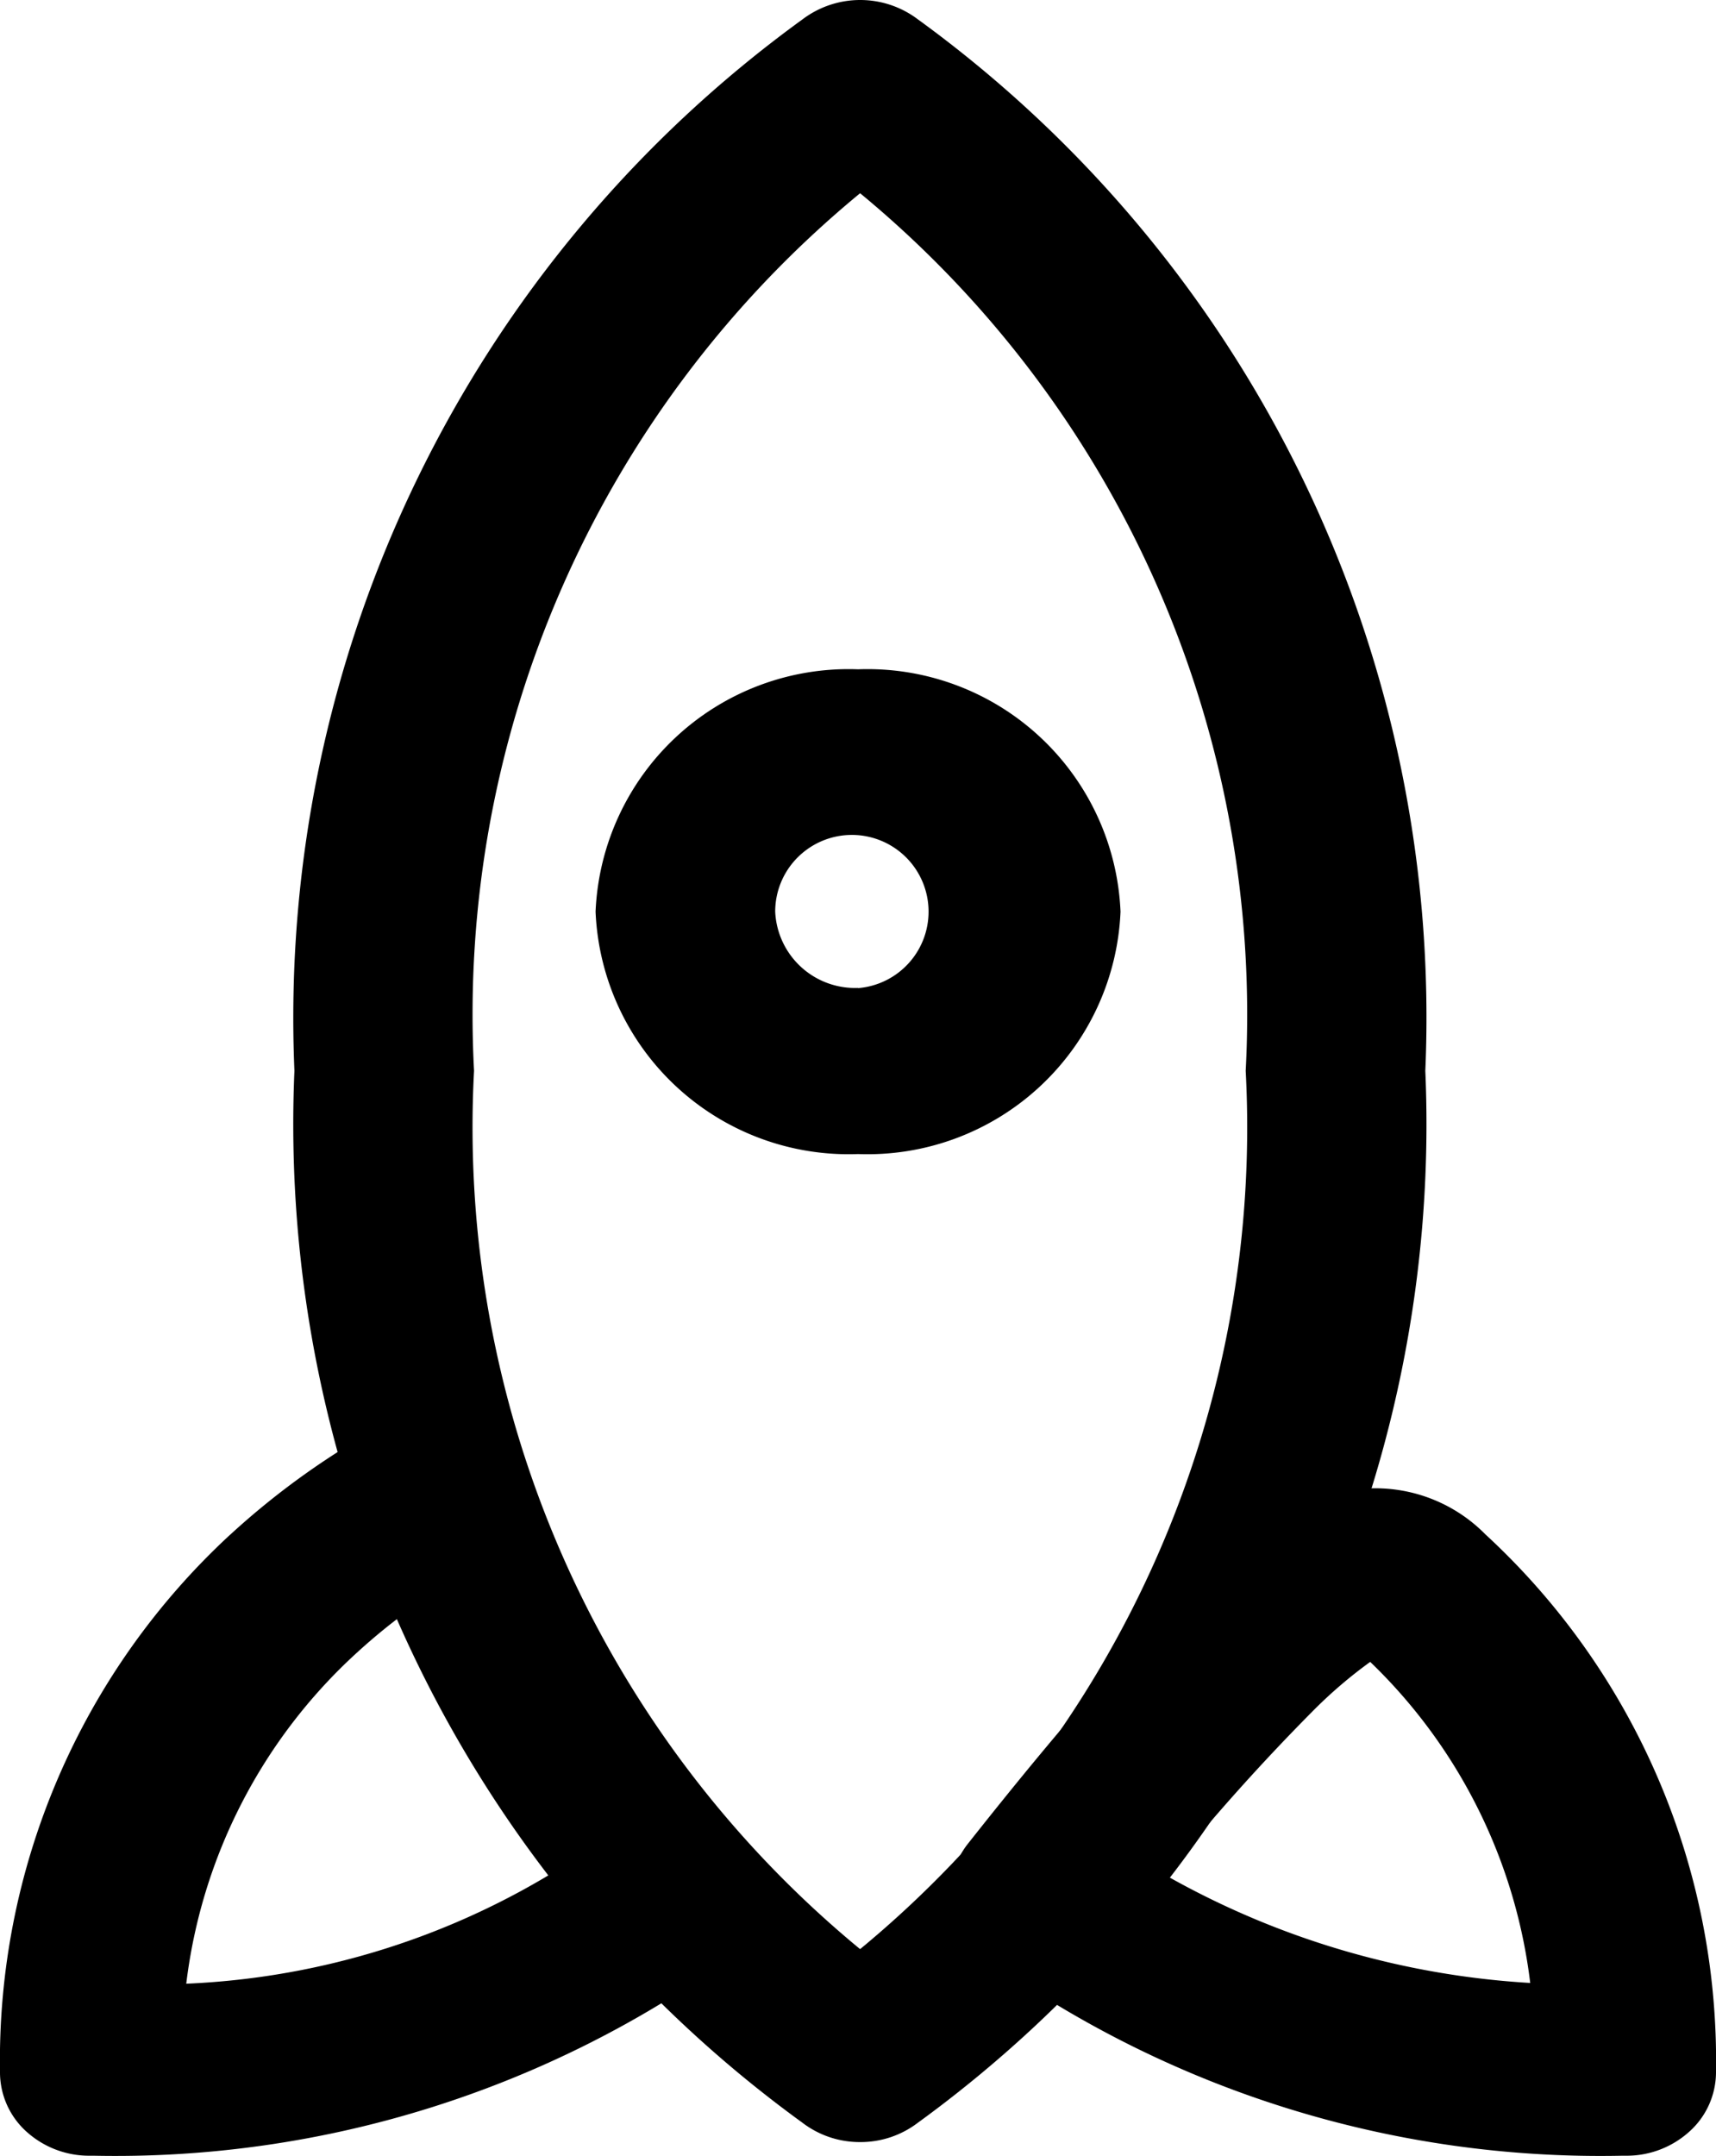
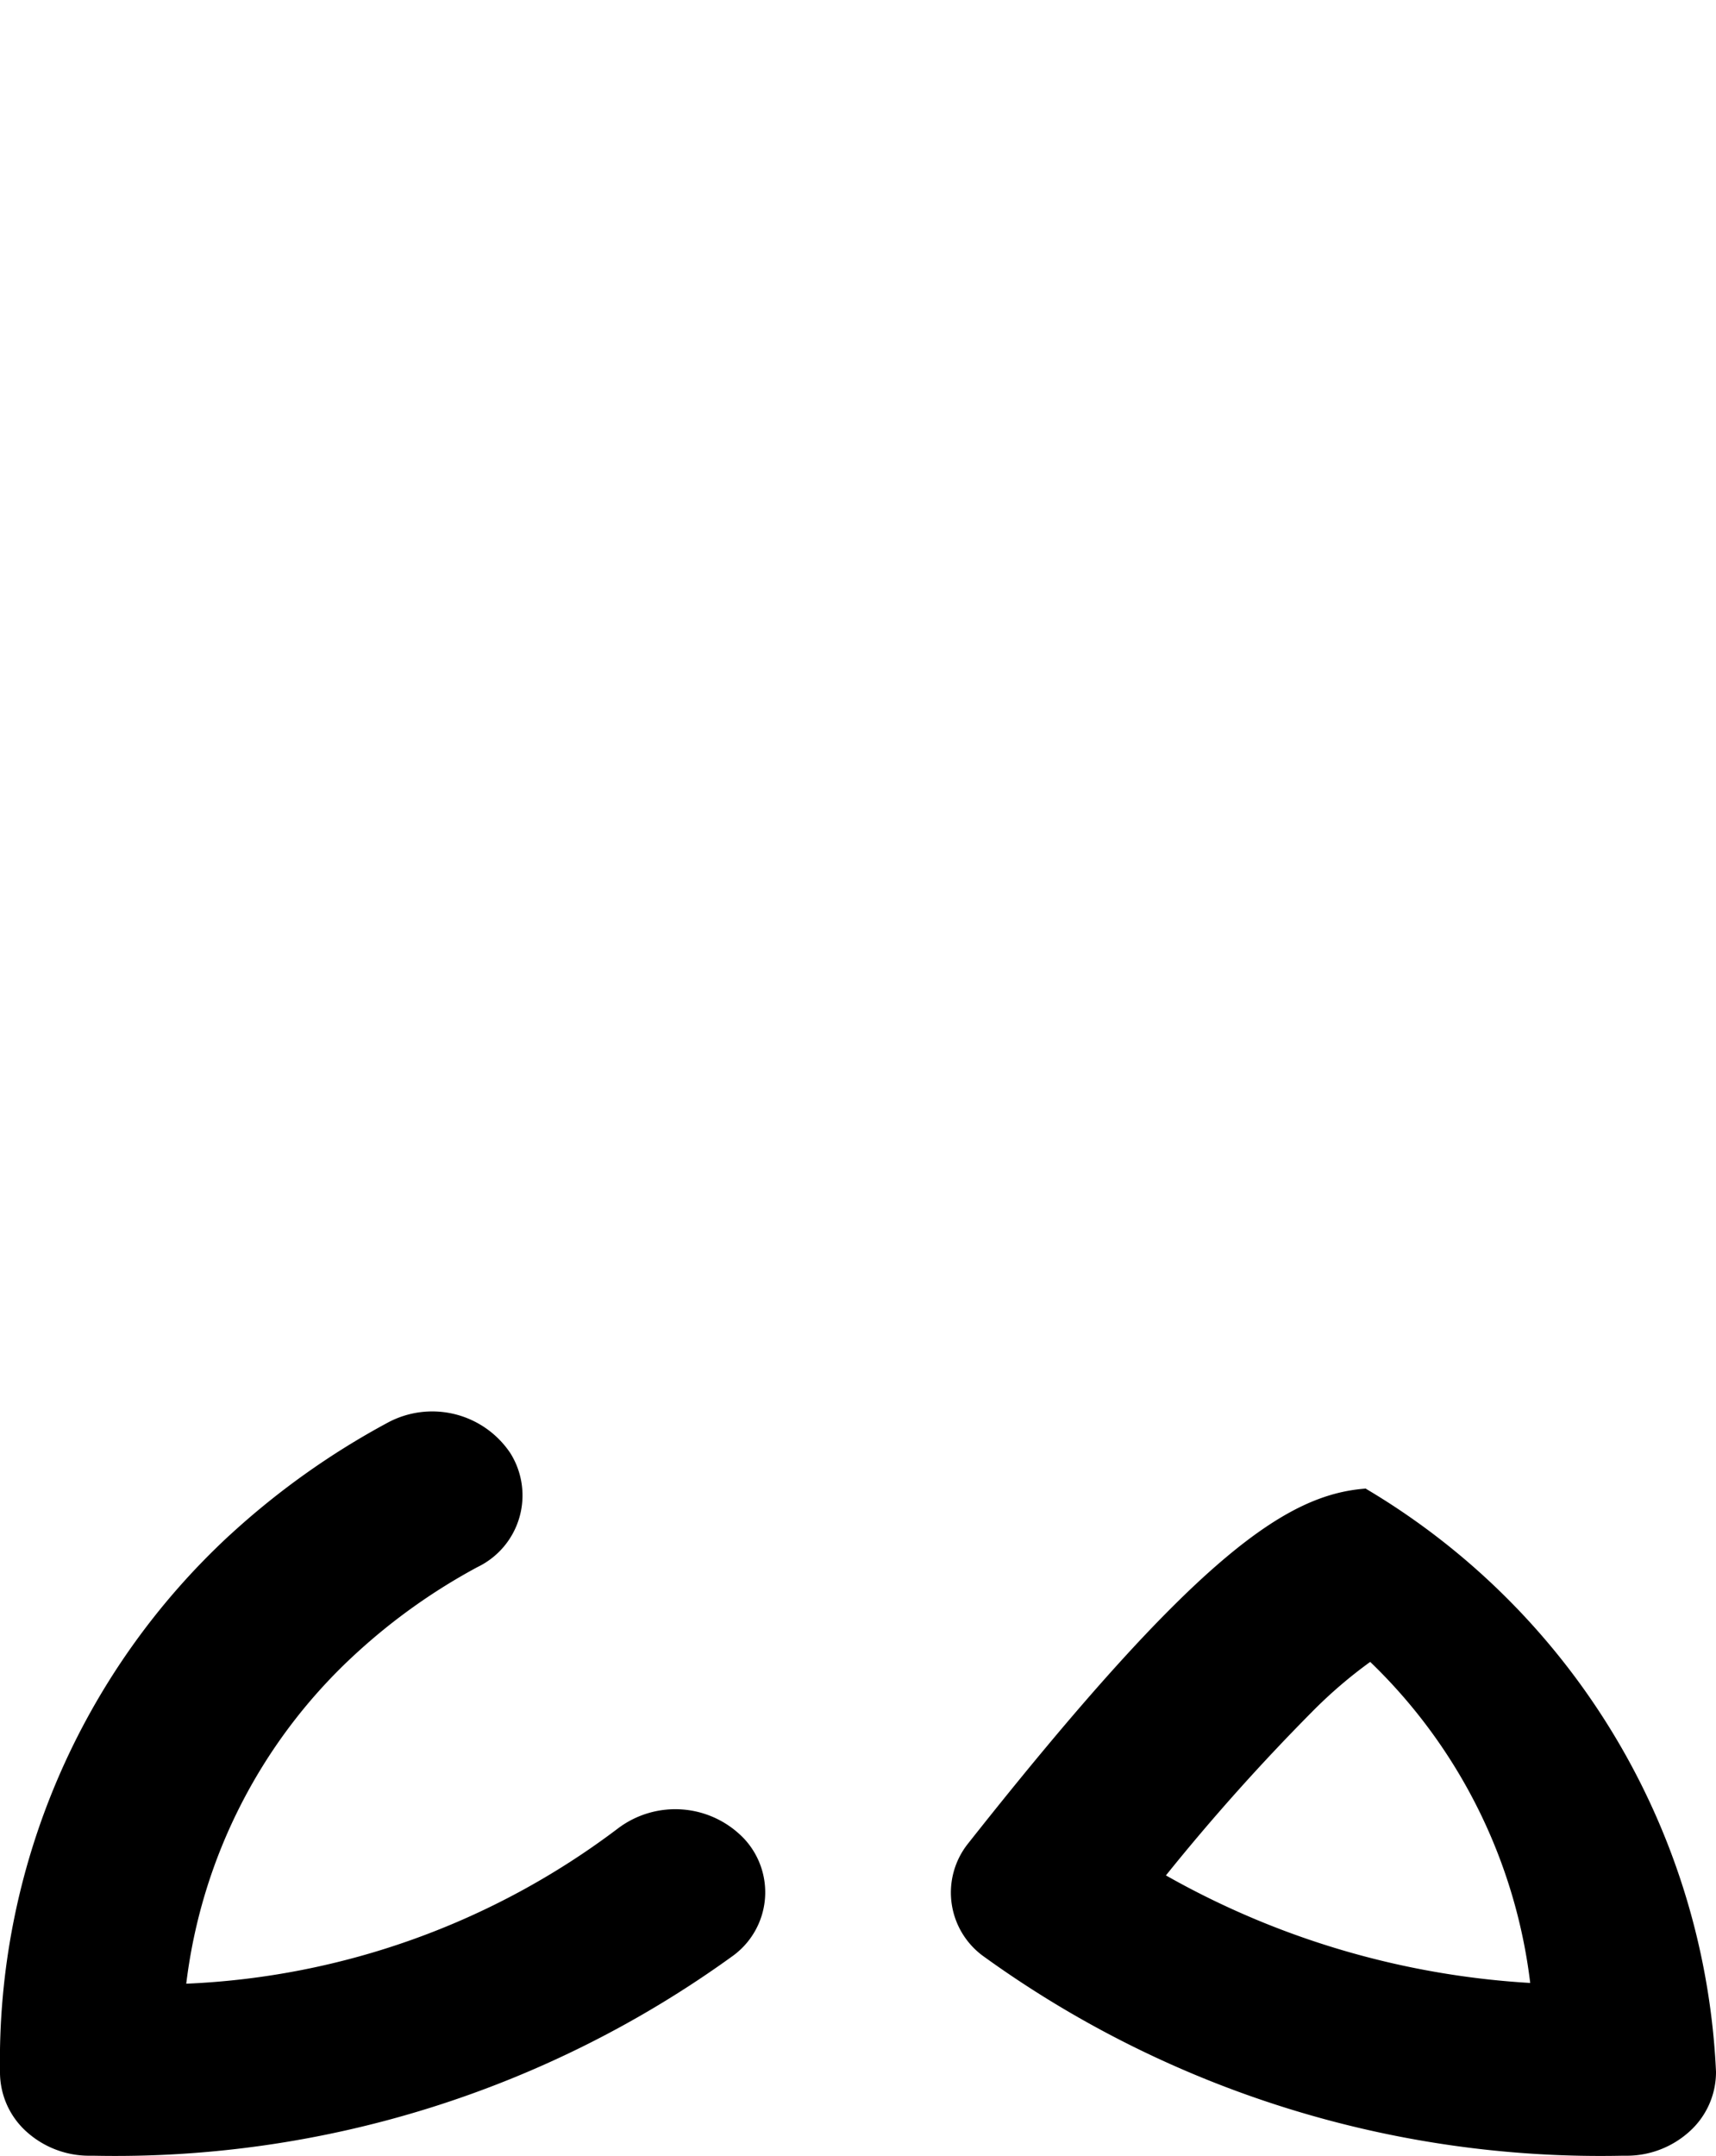
<svg xmlns="http://www.w3.org/2000/svg" width="18.371" height="23.075" viewBox="0 0 18.371 23.075">
  <g id="Group_9435" data-name="Group 9435" transform="translate(-8117.314 1233.582)">
-     <path id="Trazado_10734" data-name="Trazado 10734" d="M10.766,23.065a1.009,1.009,0,0,1-.616-.206A13.2,13.2,0,0,1,4.71,11.6,13.2,13.2,0,0,1,10.151.346a1.024,1.024,0,0,1,1.232,0A13.2,13.2,0,0,1,16.817,11.6a13.209,13.209,0,0,1-5.434,11.259A1.009,1.009,0,0,1,10.766,23.065Zm0-20.857A11.386,11.386,0,0,0,6.633,11.6,11.392,11.392,0,0,0,10.766,21a11.4,11.4,0,0,0,4.128-9.4A11.393,11.393,0,0,0,10.766,2.208Z" transform="translate(8115.756 -1233.722)" />
-     <path id="Trazado_10735" data-name="Trazado 10735" d="M16.46,37.5h-.042a11.277,11.277,0,0,1-6.847-2.14.841.841,0,0,1-.158-1.2c2.45-3.1,3.417-3.737,4.259-3.8a1.654,1.654,0,0,1,1.285.495l.006.005A7.66,7.66,0,0,1,17.421,36.6a.855.855,0,0,1-.292.648A1,1,0,0,1,16.46,37.5Zm-4.928-3a8.987,8.987,0,0,0,3.9,1.151,5.716,5.716,0,0,0-1.713-3.436,4.936,4.936,0,0,0-.63.542A22.628,22.628,0,0,0,11.532,34.5ZM.011,37.5a1,1,0,0,1-.669-.25A.855.855,0,0,1-.95,36.6,7.66,7.66,0,0,1,1.507,30.86l.006-.005a8.313,8.313,0,0,1,1.687-1.2,1.006,1.006,0,0,1,1.313.325A.851.851,0,0,1,4.162,31.2a6.4,6.4,0,0,0-1.294.919,5.722,5.722,0,0,0-1.824,3.54A8.236,8.236,0,0,0,5.662,34a1.018,1.018,0,0,1,1.355.108.841.841,0,0,1-.117,1.25A11.277,11.277,0,0,1,.053,37.5Z" transform="translate(8118.264 -1248.011)" />
-     <path id="Trazado_10736" data-name="Trazado 10736" d="M12.1,9.29a2.711,2.711,0,0,1,2.81,2.594,2.711,2.711,0,0,1-2.81,2.594,2.711,2.711,0,0,1-2.81-2.594A2.711,2.711,0,0,1,12.1,9.29Zm0,3.412a.821.821,0,1,0-.887-.819A.856.856,0,0,0,12.1,12.7Z" transform="translate(8114.4 -1235.709)" />
+     <path id="Trazado_10735" data-name="Trazado 10735" d="M16.46,37.5h-.042a11.277,11.277,0,0,1-6.847-2.14.841.841,0,0,1-.158-1.2c2.45-3.1,3.417-3.737,4.259-3.8l.006.005A7.66,7.66,0,0,1,17.421,36.6a.855.855,0,0,1-.292.648A1,1,0,0,1,16.46,37.5Zm-4.928-3a8.987,8.987,0,0,0,3.9,1.151,5.716,5.716,0,0,0-1.713-3.436,4.936,4.936,0,0,0-.63.542A22.628,22.628,0,0,0,11.532,34.5ZM.011,37.5a1,1,0,0,1-.669-.25A.855.855,0,0,1-.95,36.6,7.66,7.66,0,0,1,1.507,30.86l.006-.005a8.313,8.313,0,0,1,1.687-1.2,1.006,1.006,0,0,1,1.313.325A.851.851,0,0,1,4.162,31.2a6.4,6.4,0,0,0-1.294.919,5.722,5.722,0,0,0-1.824,3.54A8.236,8.236,0,0,0,5.662,34a1.018,1.018,0,0,1,1.355.108.841.841,0,0,1-.117,1.25A11.277,11.277,0,0,1,.053,37.5Z" transform="translate(8118.264 -1248.011)" />
  </g>
</svg>